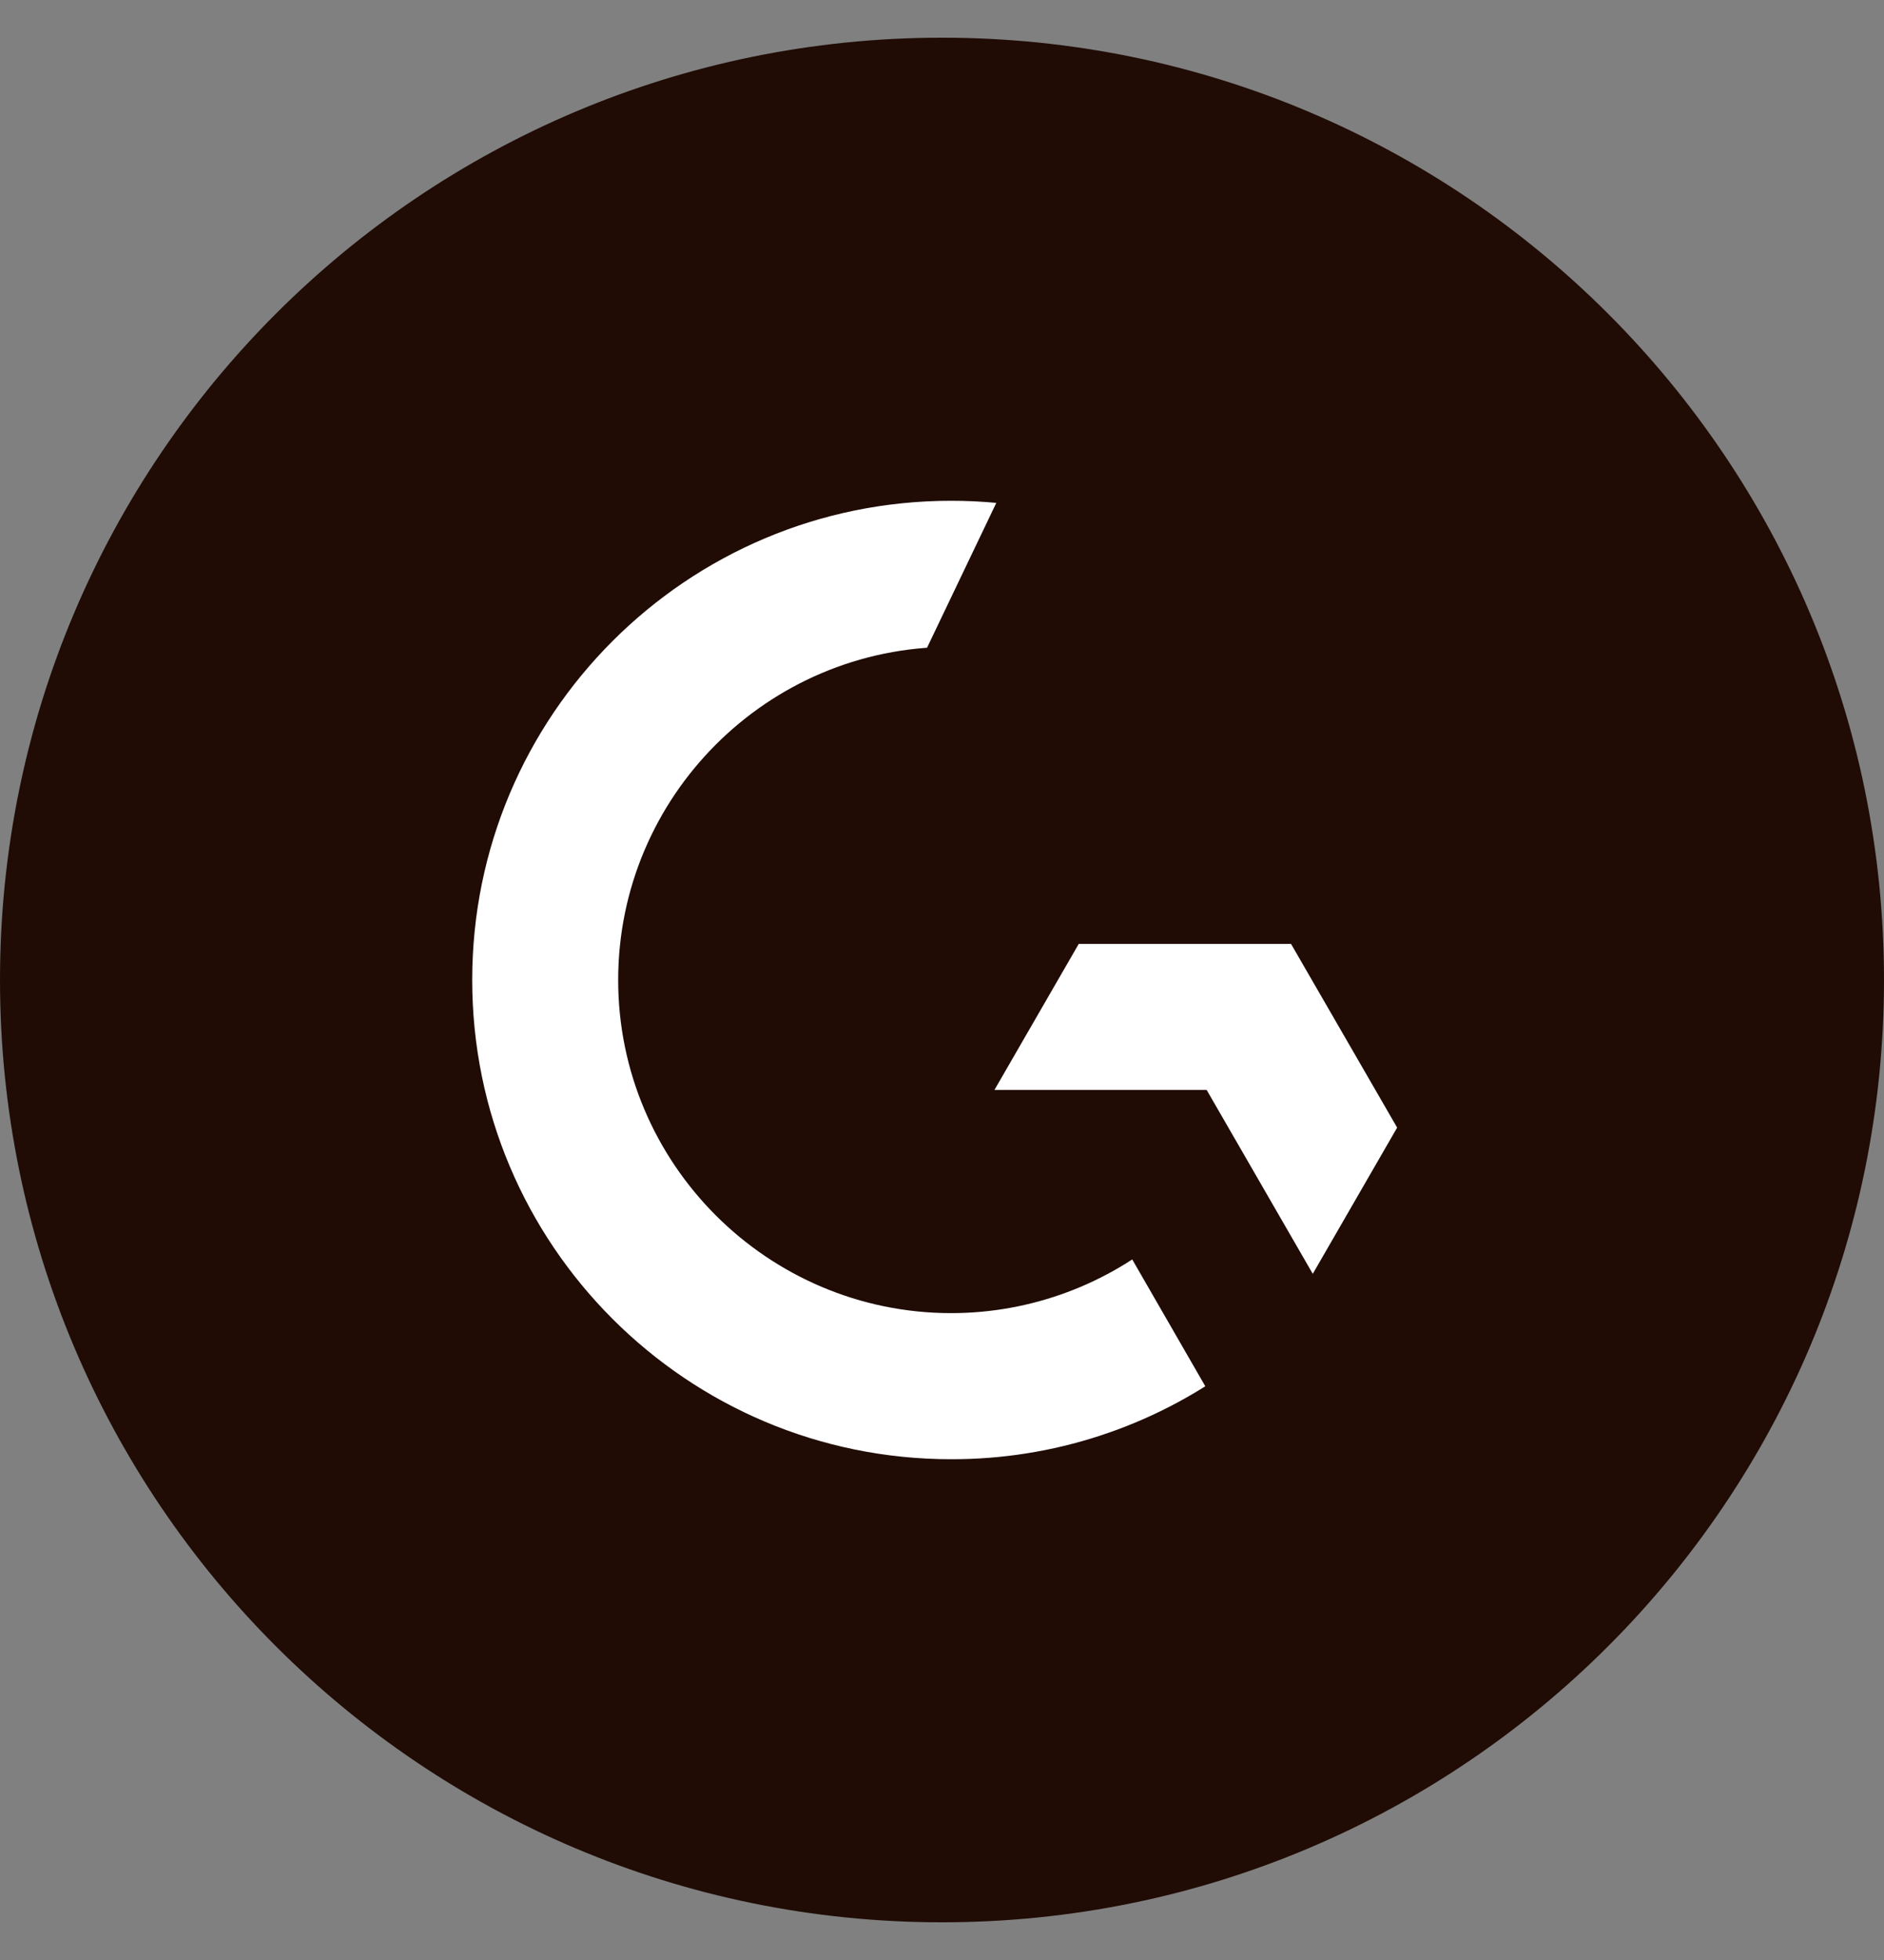
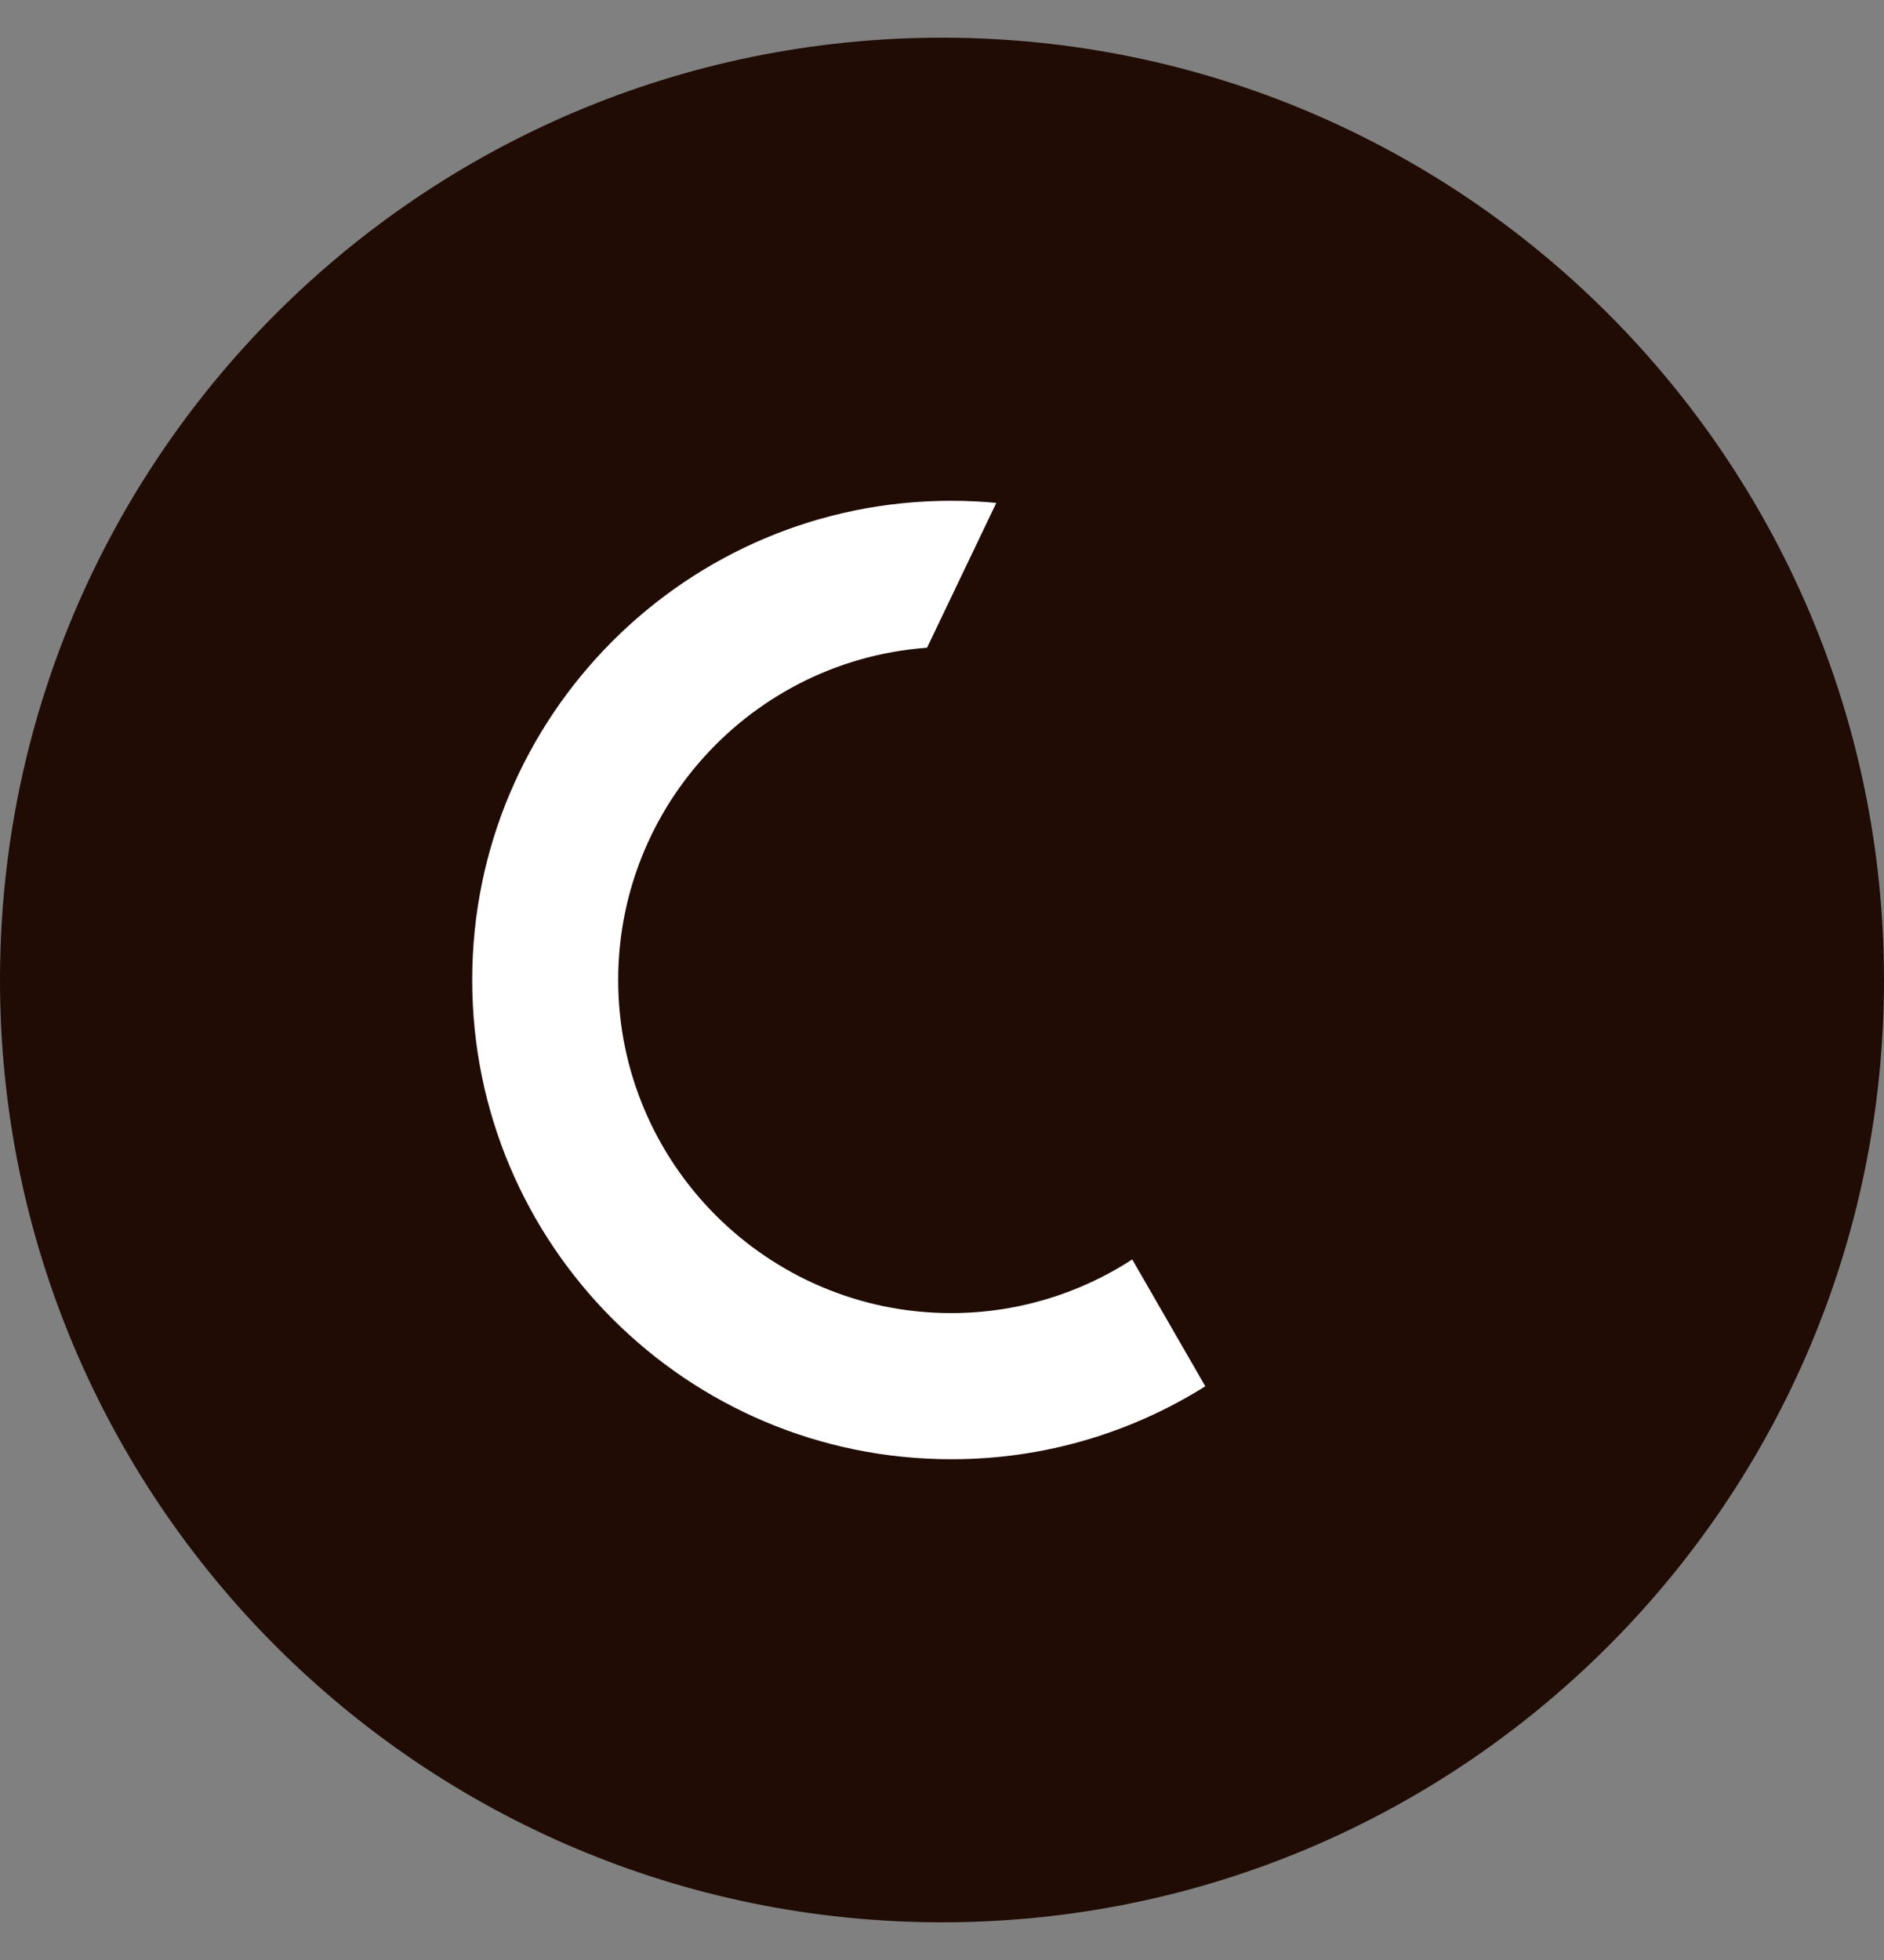
<svg xmlns="http://www.w3.org/2000/svg" width="25" height="26" viewBox="0 0 25 26" fill="none">
  <rect x="0" y="0" width="25" height="26" fill="#808080" stroke="none" />
  <path d="M12.5 25C19.127 25 24.5 19.627 24.5 13C24.5 6.373 19.127 1 12.5 1C5.873 1 0.5 6.373 0.5 13C0.5 19.627 5.873 25 12.5 25Z" fill="#200C05" stroke="#200C05" />
-   <path d="M17.694 10.192H15.644C15.699 9.87 15.898 9.69 16.302 9.486L16.678 9.294C17.353 8.949 17.713 8.558 17.713 7.919C17.713 7.518 17.557 7.202 17.247 6.974C16.938 6.746 16.573 6.633 16.146 6.633C15.815 6.629 15.491 6.721 15.212 6.899C14.931 7.072 14.722 7.295 14.593 7.574L15.186 8.169C15.416 7.703 15.75 7.475 16.189 7.475C16.561 7.475 16.789 7.667 16.789 7.934C16.789 8.157 16.678 8.342 16.251 8.558L16.009 8.675C15.483 8.942 15.118 9.246 14.907 9.592C14.696 9.938 14.593 10.372 14.593 10.898V11.042H17.694V10.192ZM17.42 12.021H14.026L12.33 14.958H15.723L17.42 17.898L19.117 14.958L17.42 12.021Z" fill="white" stroke="#200C05" />
  <path d="M12.622 16.919C10.462 16.919 8.703 15.16 8.703 13C8.703 10.84 10.462 9.081 12.622 9.081L13.964 6.275C13.522 6.187 13.073 6.143 12.622 6.143C8.835 6.143 5.766 9.213 5.766 13C5.766 16.787 8.835 19.857 12.622 19.857C14.074 19.86 15.488 19.399 16.659 18.542L15.176 15.969C14.466 16.582 13.56 16.919 12.622 16.919Z" fill="white" stroke="#200C05" />
</svg>